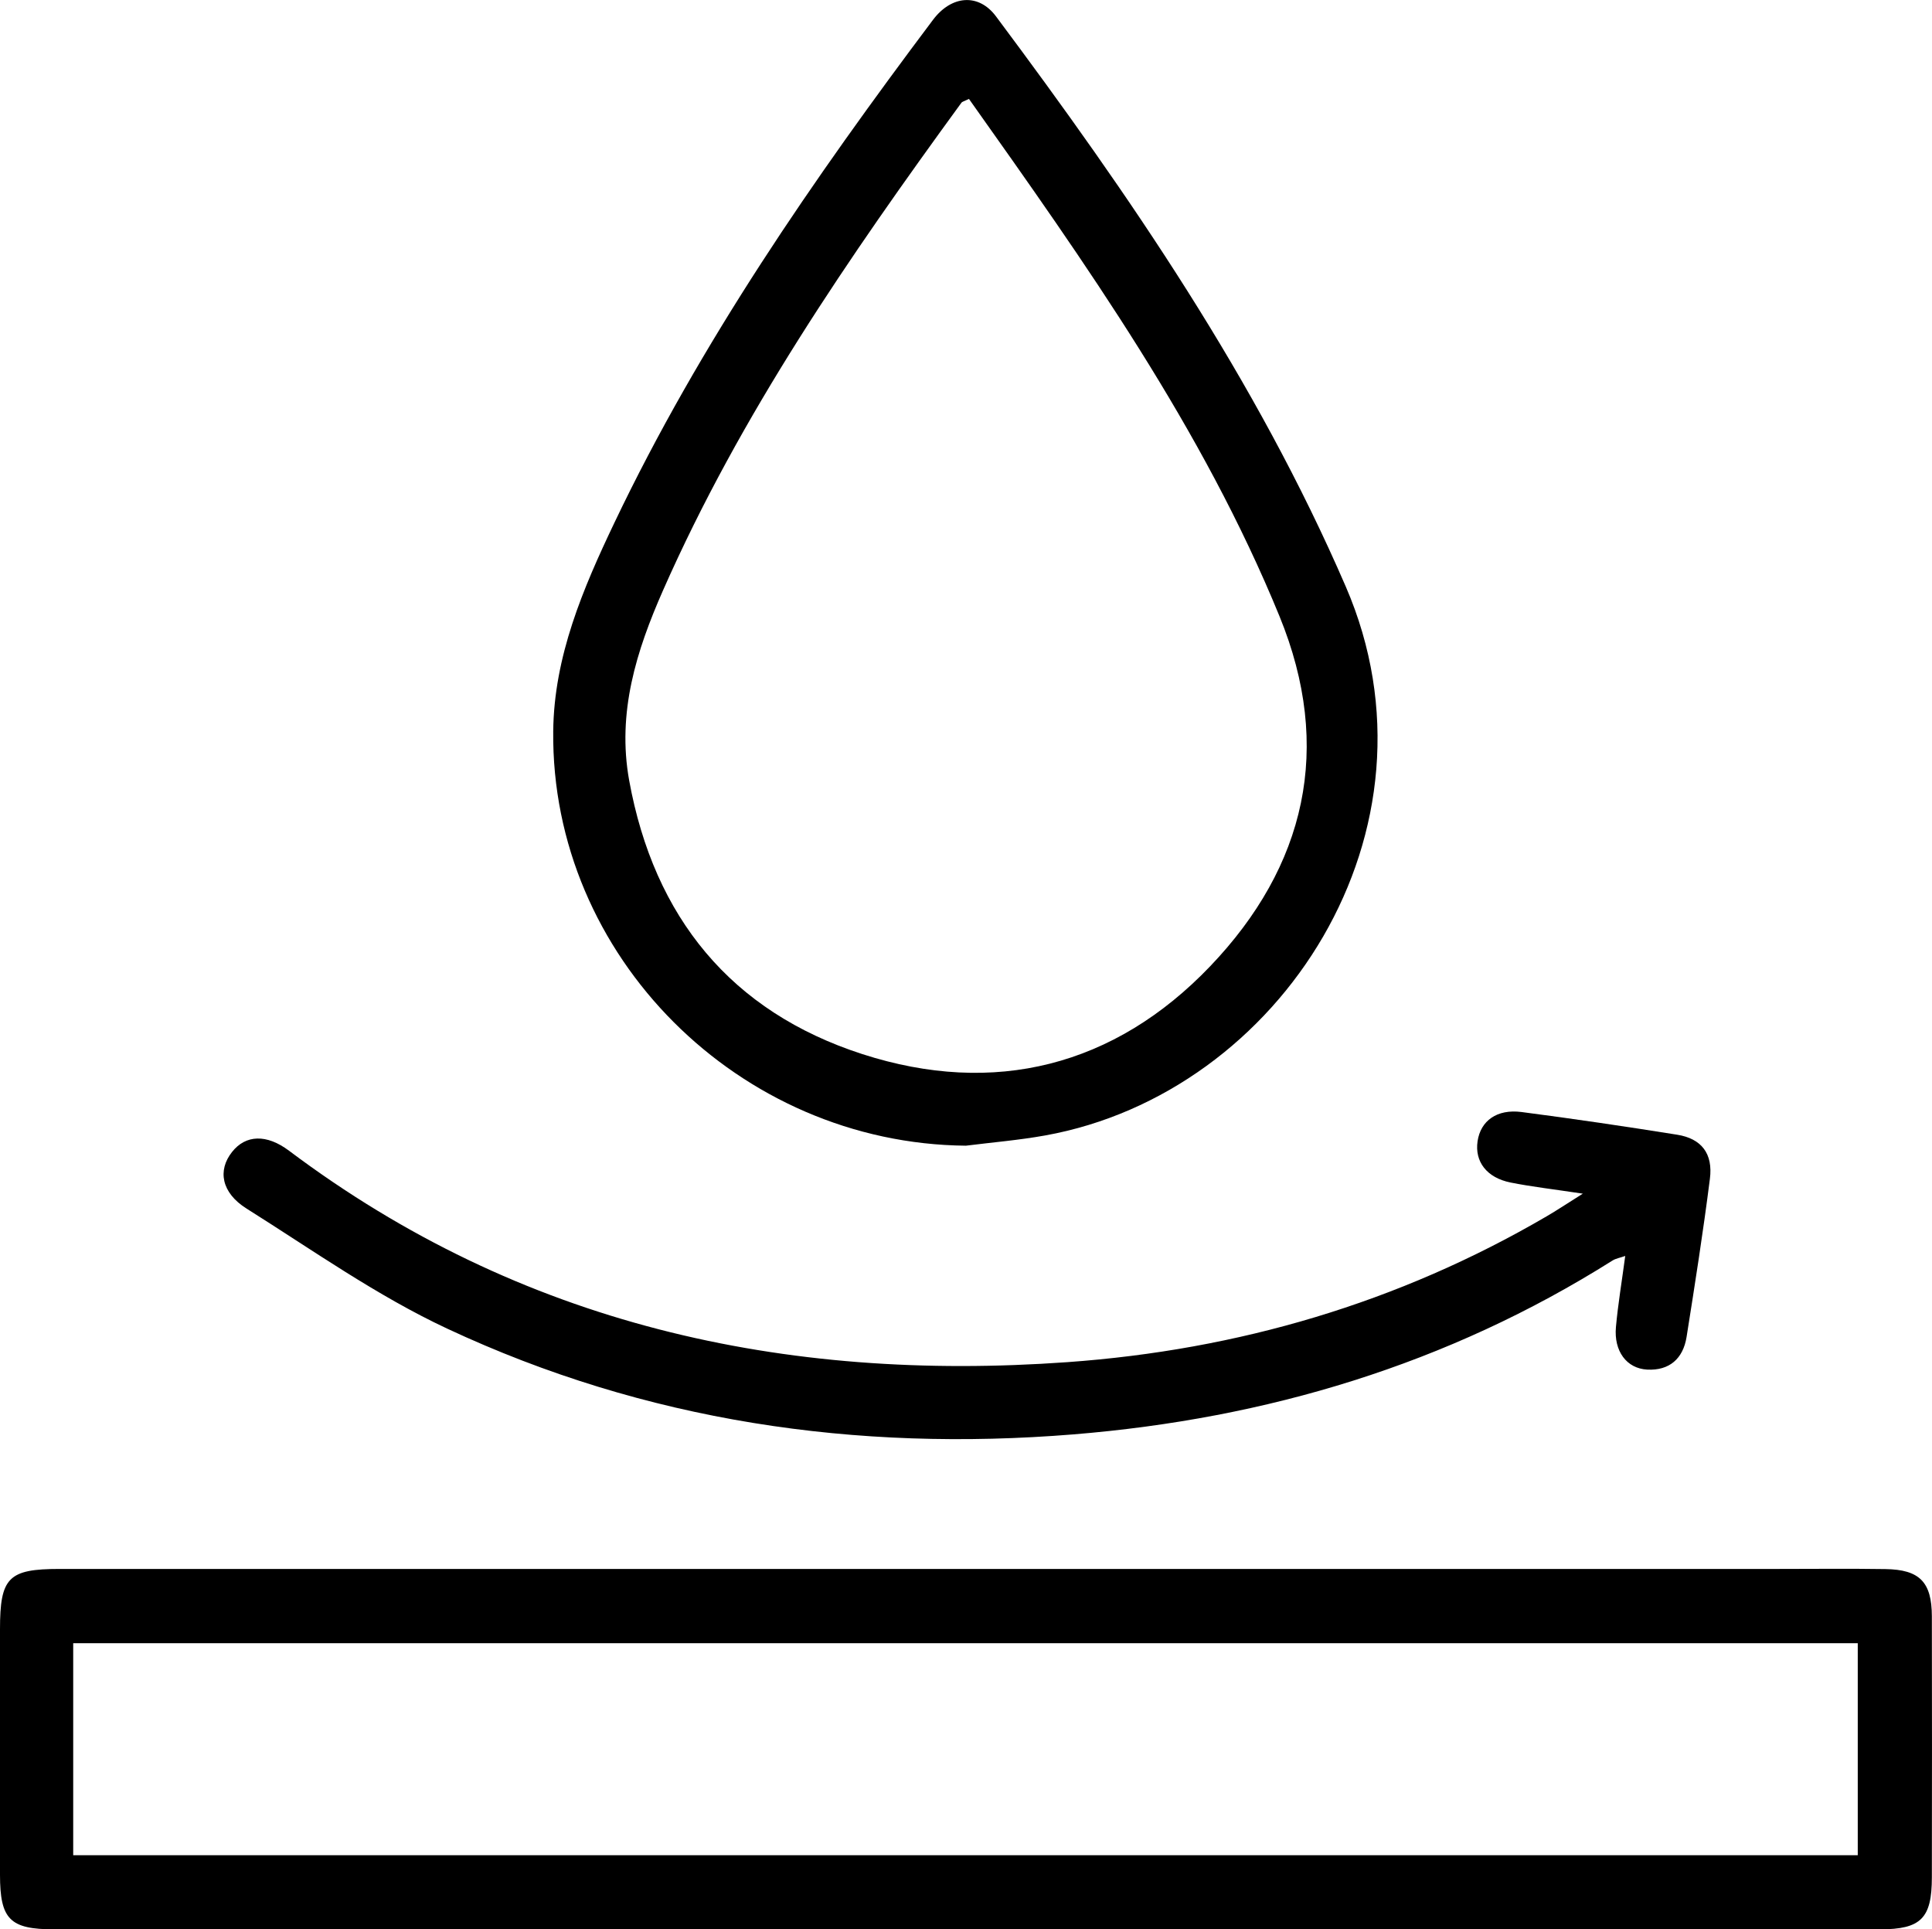
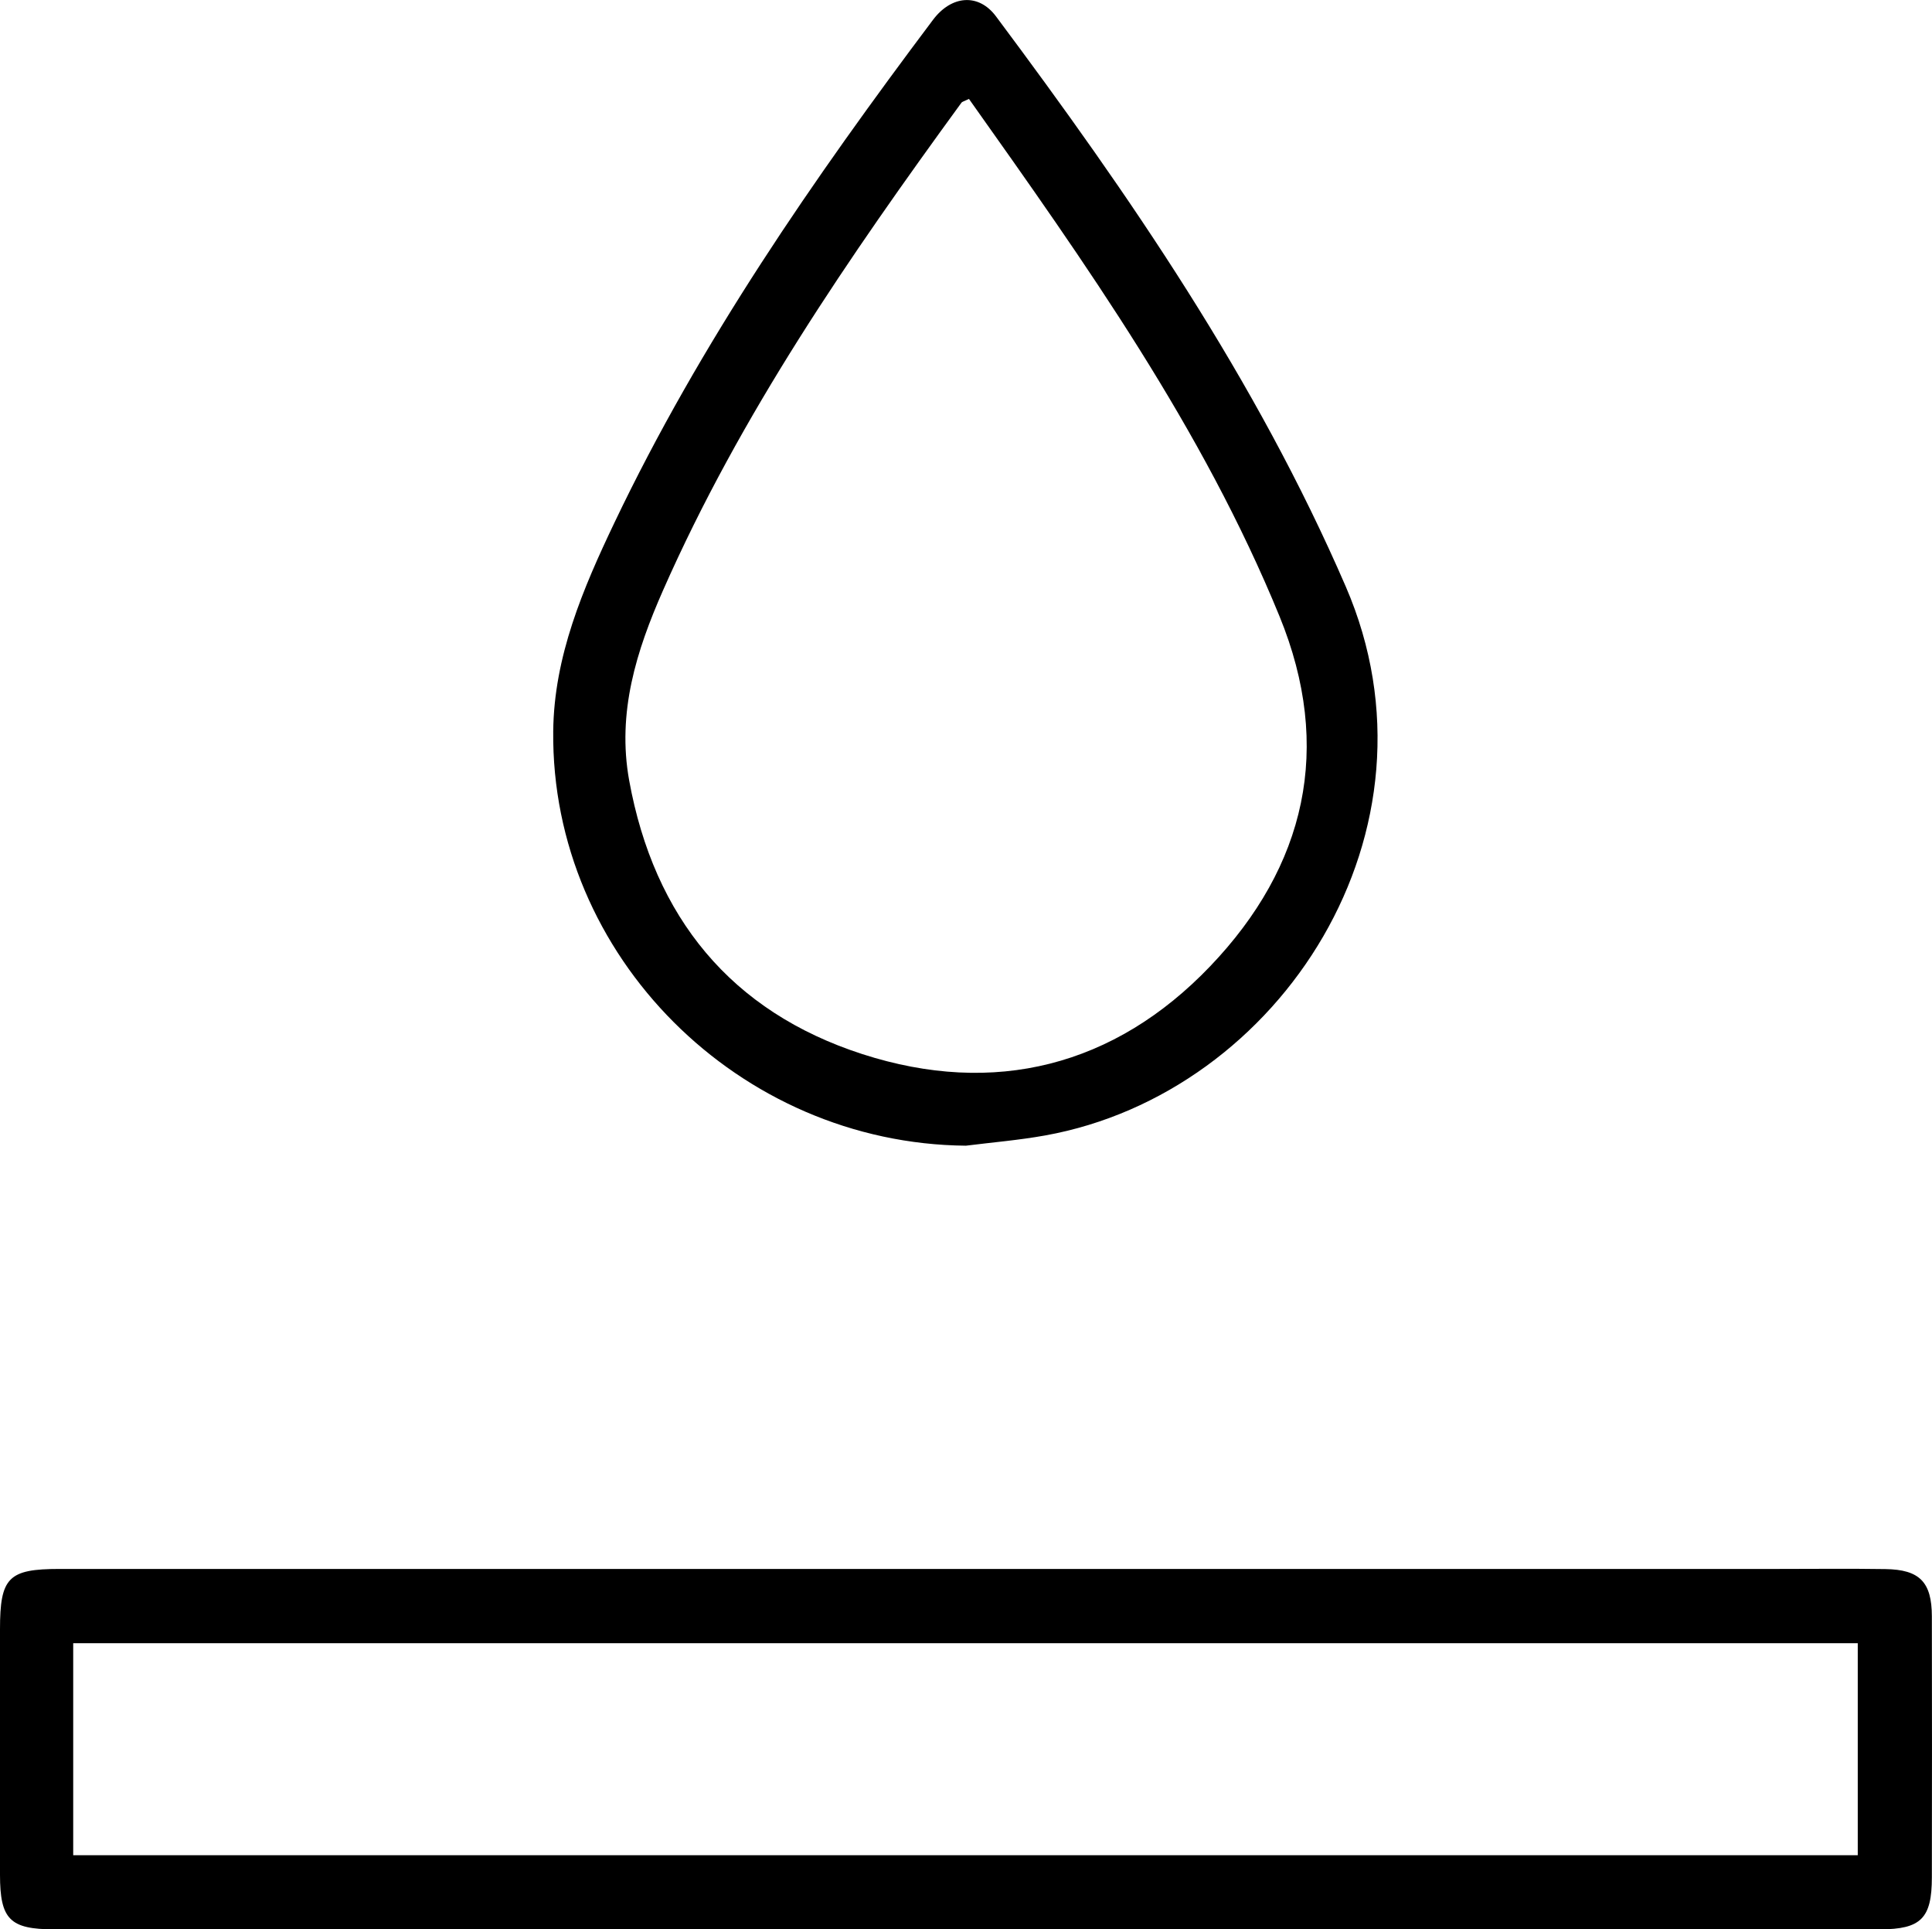
<svg xmlns="http://www.w3.org/2000/svg" id="_Слой_1" data-name="Слой 1" viewBox="0 0 280.01 279.61">
  <path d="m139.62,279.61c-43.92,0-87.84,0-131.75,0-6.44,0-7.87-1.44-7.87-7.92,0-11.86,0-23.71,0-35.57,0-7.5,1.21-8.74,8.62-8.74,82.97,0,165.94,0,248.91,0,5.24,0,10.48-.06,15.72.02,4.97.07,6.73,1.88,6.74,6.85.03,12.6.02,25.21,0,37.81,0,5.96-1.57,7.54-7.5,7.55-44.29,0-88.58,0-132.88,0Zm-129.02-10.74h258.65v-30.73H10.61v30.73Z" style="stroke-width: 0px;" />
  <path d="m139.99,166.04c-32.89-.3-60.15-27.48-59.81-60.06.11-10.85,4.31-20.67,8.88-30.25,12.46-26.12,28.83-49.79,46.15-72.84,2.69-3.59,6.62-3.9,9.14-.52,19.41,26,37.71,52.63,50.7,82.65,15.24,35.25-9.43,73.41-43.59,79.54-3.79.68-7.65,1-11.47,1.48Zm.45-151.71c-.68.34-.97.39-1.1.56-16.32,22.39-32.01,45.19-43.25,70.68-3.84,8.71-6.69,17.68-4.9,27.55,3.61,19.83,14.77,33.5,33.8,39.65,19.1,6.17,36.55,1.77,50.42-12.75,13.83-14.48,17.84-31.63,10.03-50.71-11.15-27.24-28.03-51.03-45.01-74.98Z" style="stroke-width: 0px;" />
-   <path d="m229.39,172.99c-4.31-.65-7.4-1-10.45-1.61-3.46-.69-5.23-3.03-4.79-5.99.44-2.96,2.8-4.69,6.37-4.23,7.54.98,15.06,2.09,22.56,3.29,3.52.56,5.21,2.74,4.74,6.39-.97,7.66-2.17,15.3-3.38,22.92-.5,3.13-2.48,4.9-5.71,4.73-2.99-.16-4.84-2.69-4.53-6.15.3-3.33.86-6.64,1.35-10.32-.8.28-1.38.37-1.84.66-23.9,15.07-50.13,22.92-78.15,25.2-31.54,2.56-62-1.89-90.73-15.32-10.19-4.76-19.53-11.39-29.1-17.41-3.67-2.31-4.2-5.55-2.1-8.2,1.98-2.51,5.01-2.62,8.26-.18,33.54,25.19,71.68,33.59,112.82,30.64,24.71-1.77,47.97-8.59,69.44-21.13,1.46-.85,2.87-1.79,5.24-3.28Z" style="stroke-width: 0px;" />
</svg>